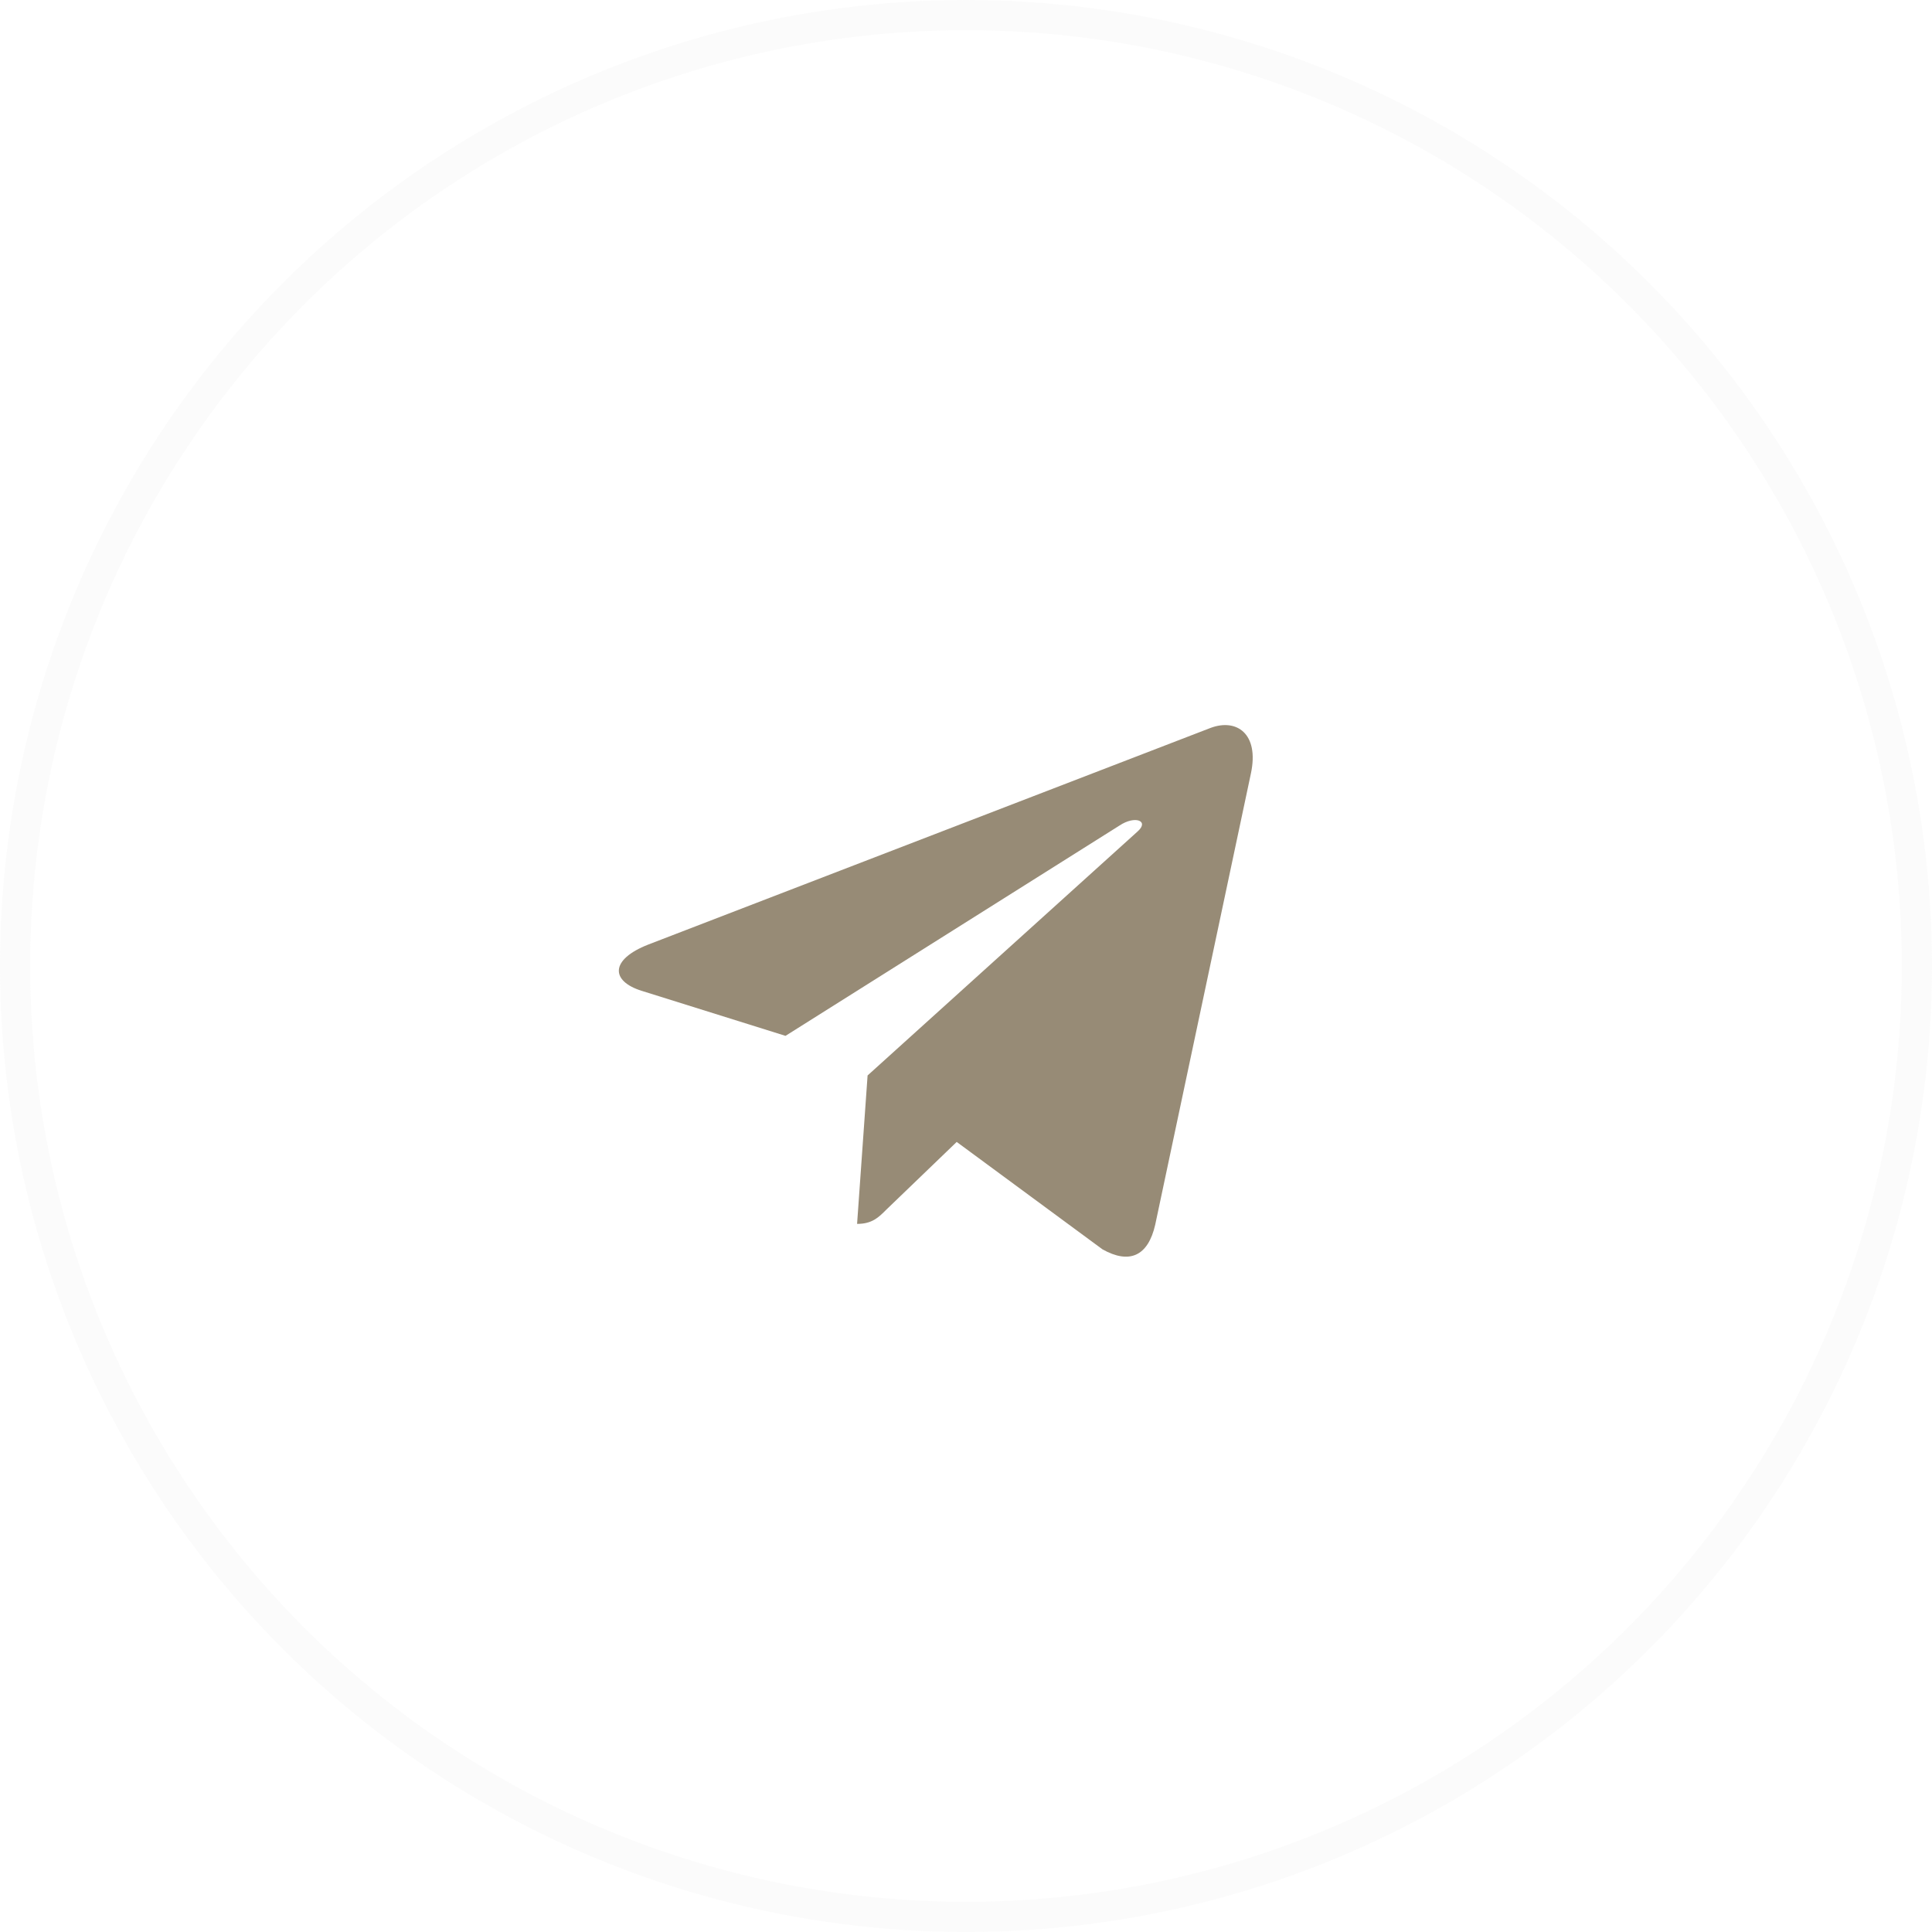
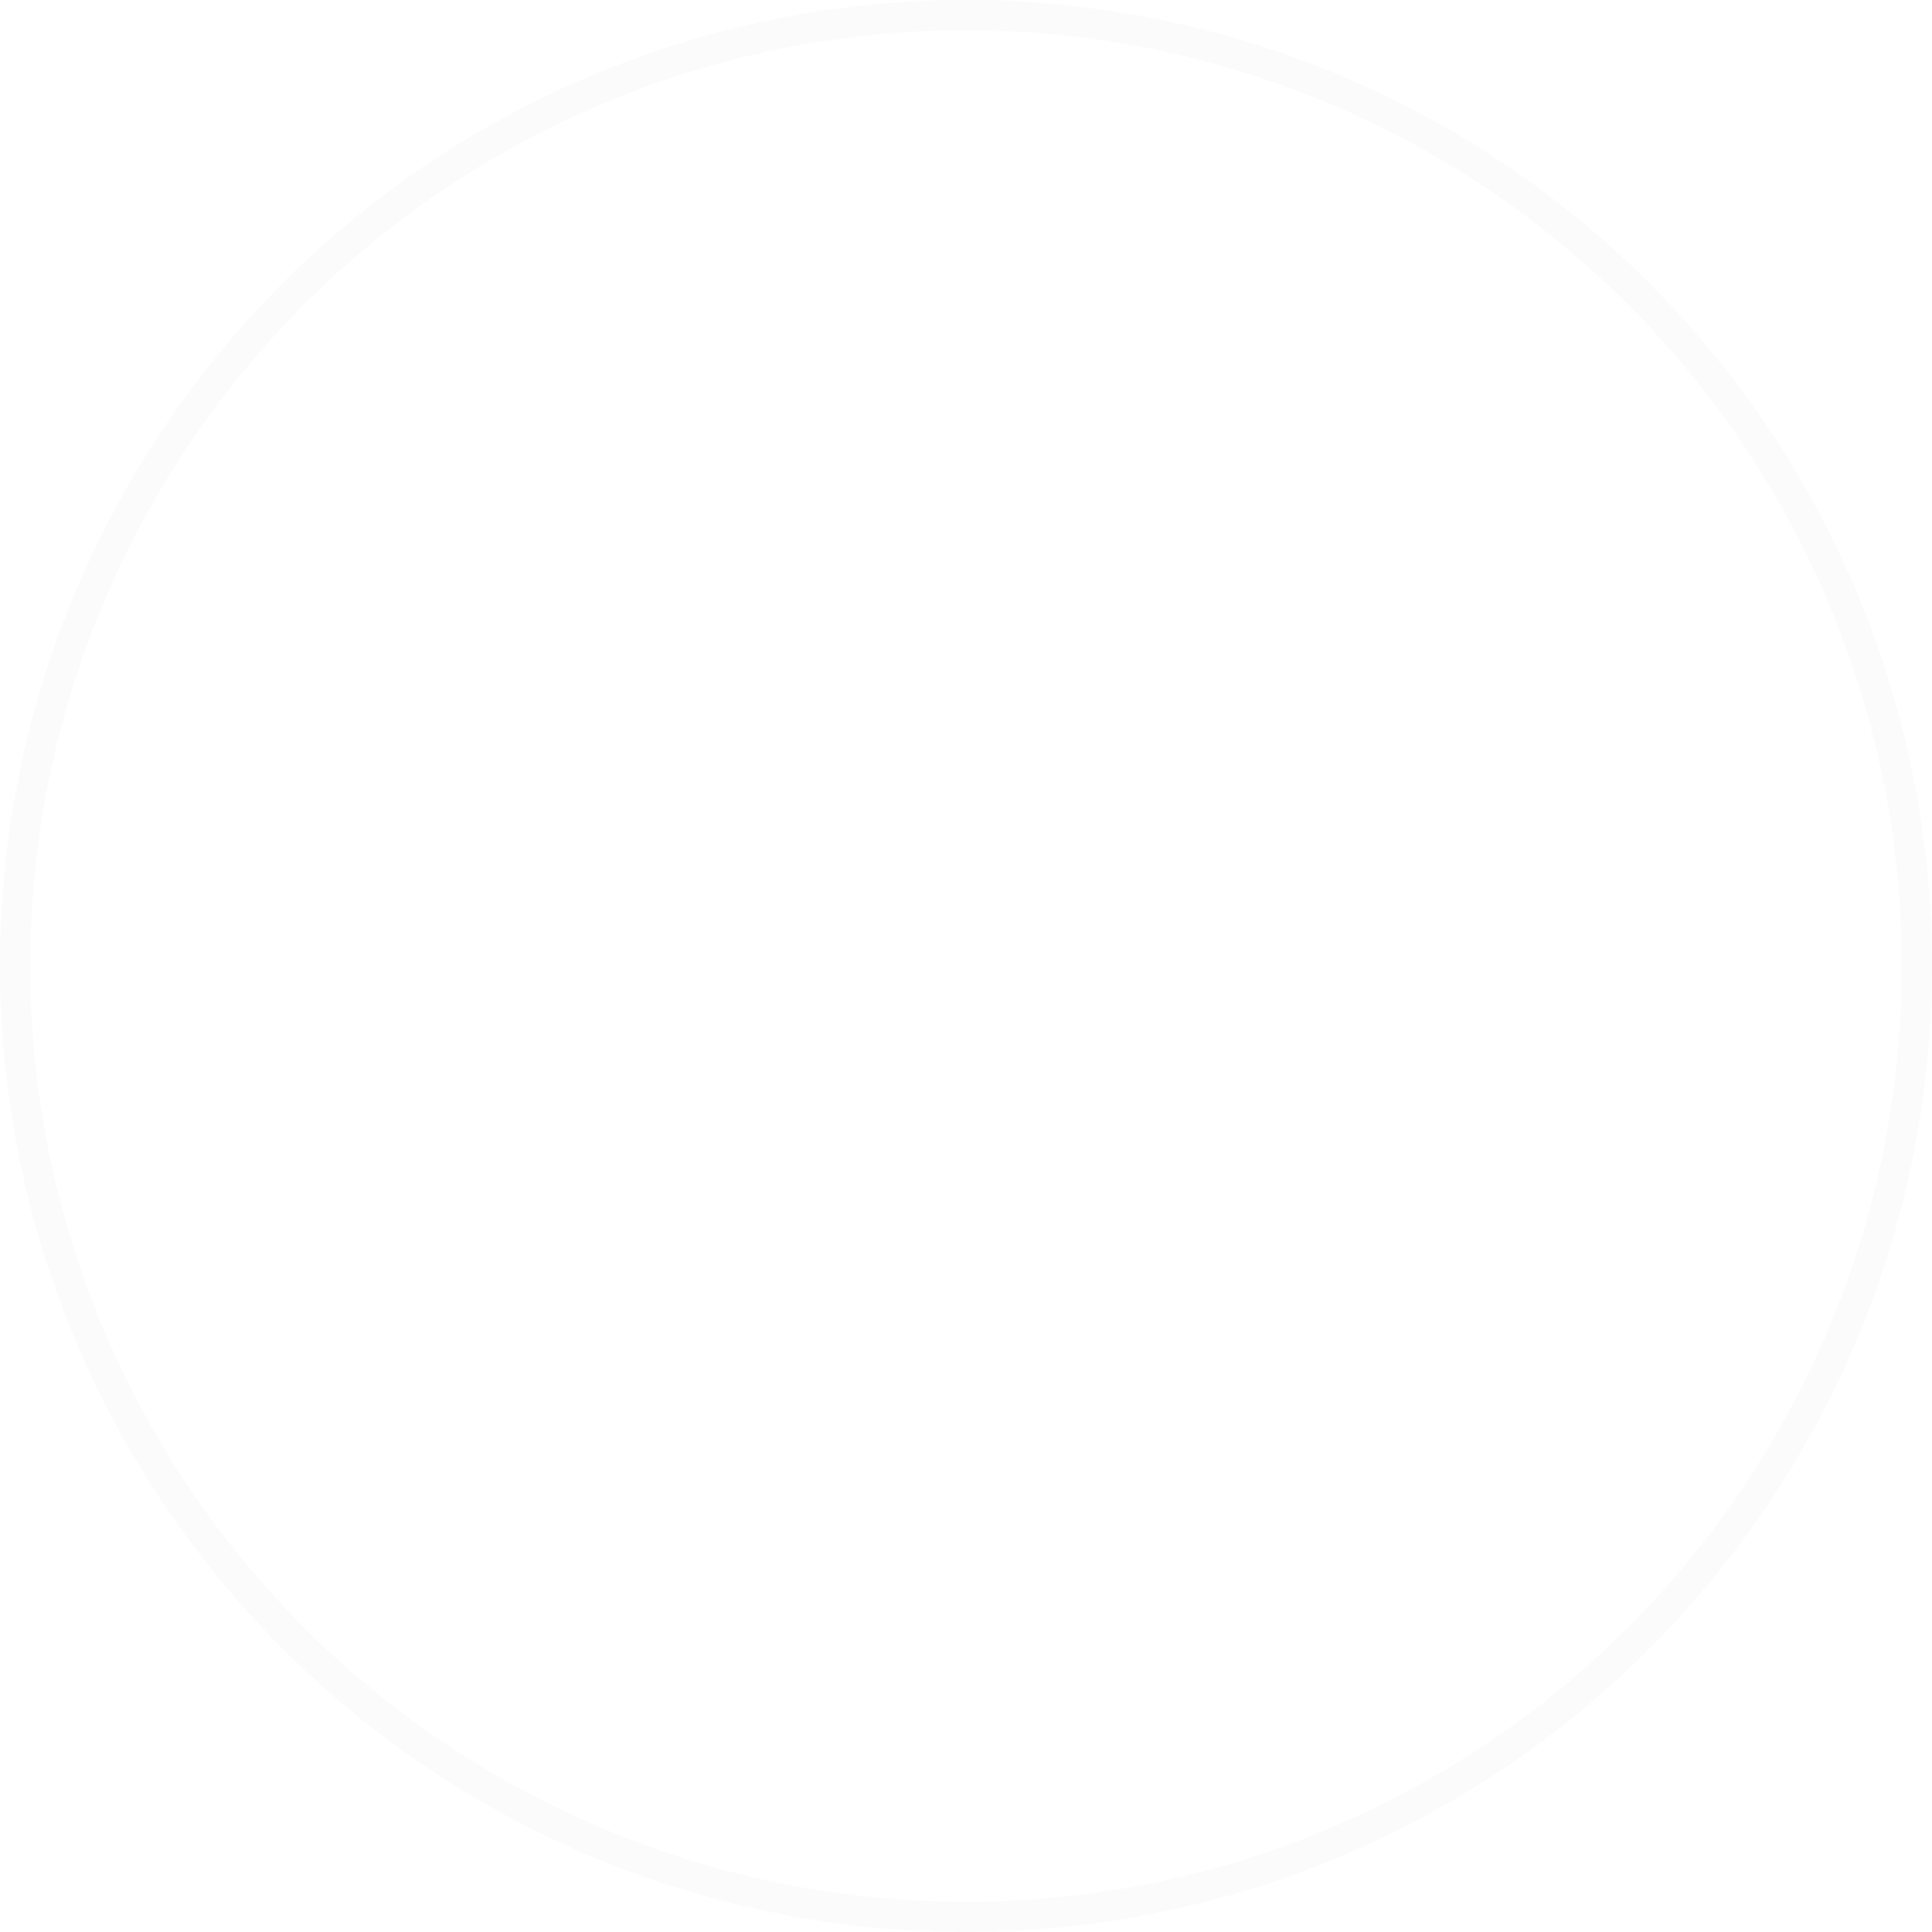
<svg xmlns="http://www.w3.org/2000/svg" width="64" height="64" viewBox="0 0 64 64" fill="none">
  <circle cx="32" cy="32" r="31.5" stroke="#D9D9D9" stroke-opacity="0.12" />
-   <path d="M41.438 25.622L38.269 40.566C38.03 41.62 37.407 41.883 36.521 41.386L31.692 37.828L29.363 40.069C29.105 40.328 28.89 40.543 28.392 40.543L28.74 35.626L37.688 27.54C38.077 27.194 37.603 27.001 37.083 27.348L26.021 34.314L21.258 32.823C20.223 32.5 20.204 31.787 21.474 31.29L40.102 24.113C40.965 23.79 41.719 24.305 41.438 25.622Z" fill="#978B76" />
</svg>